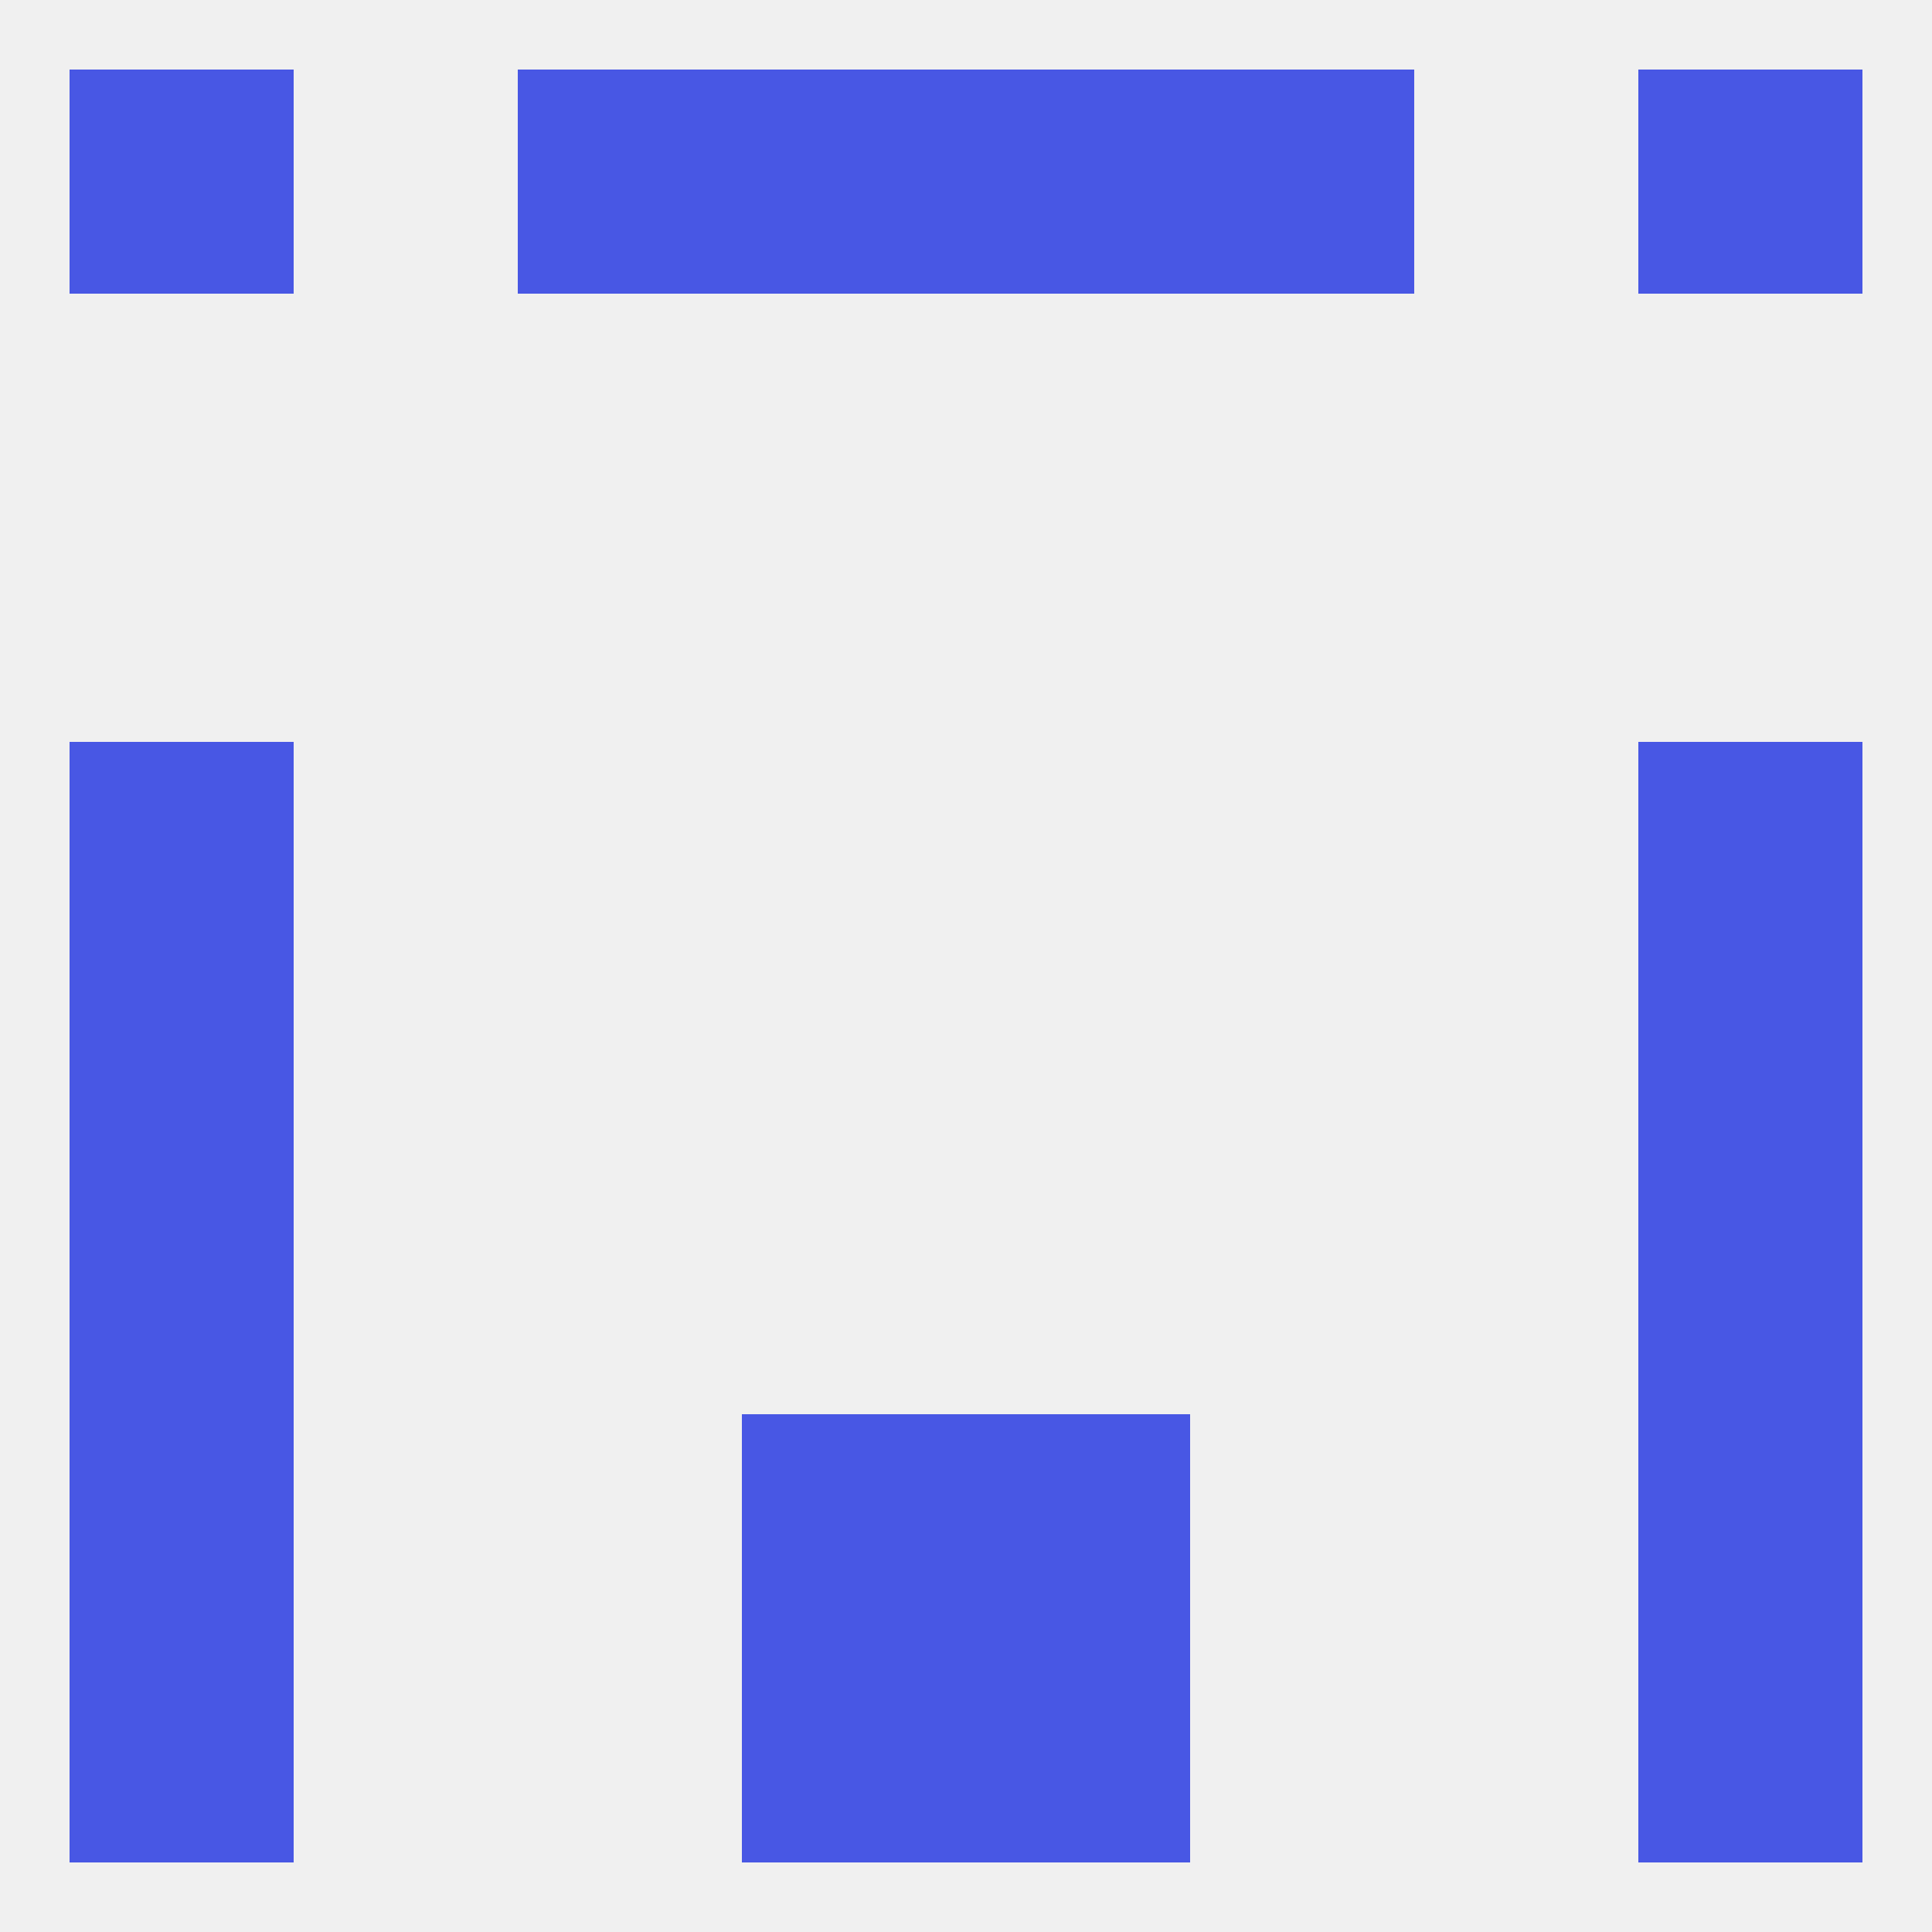
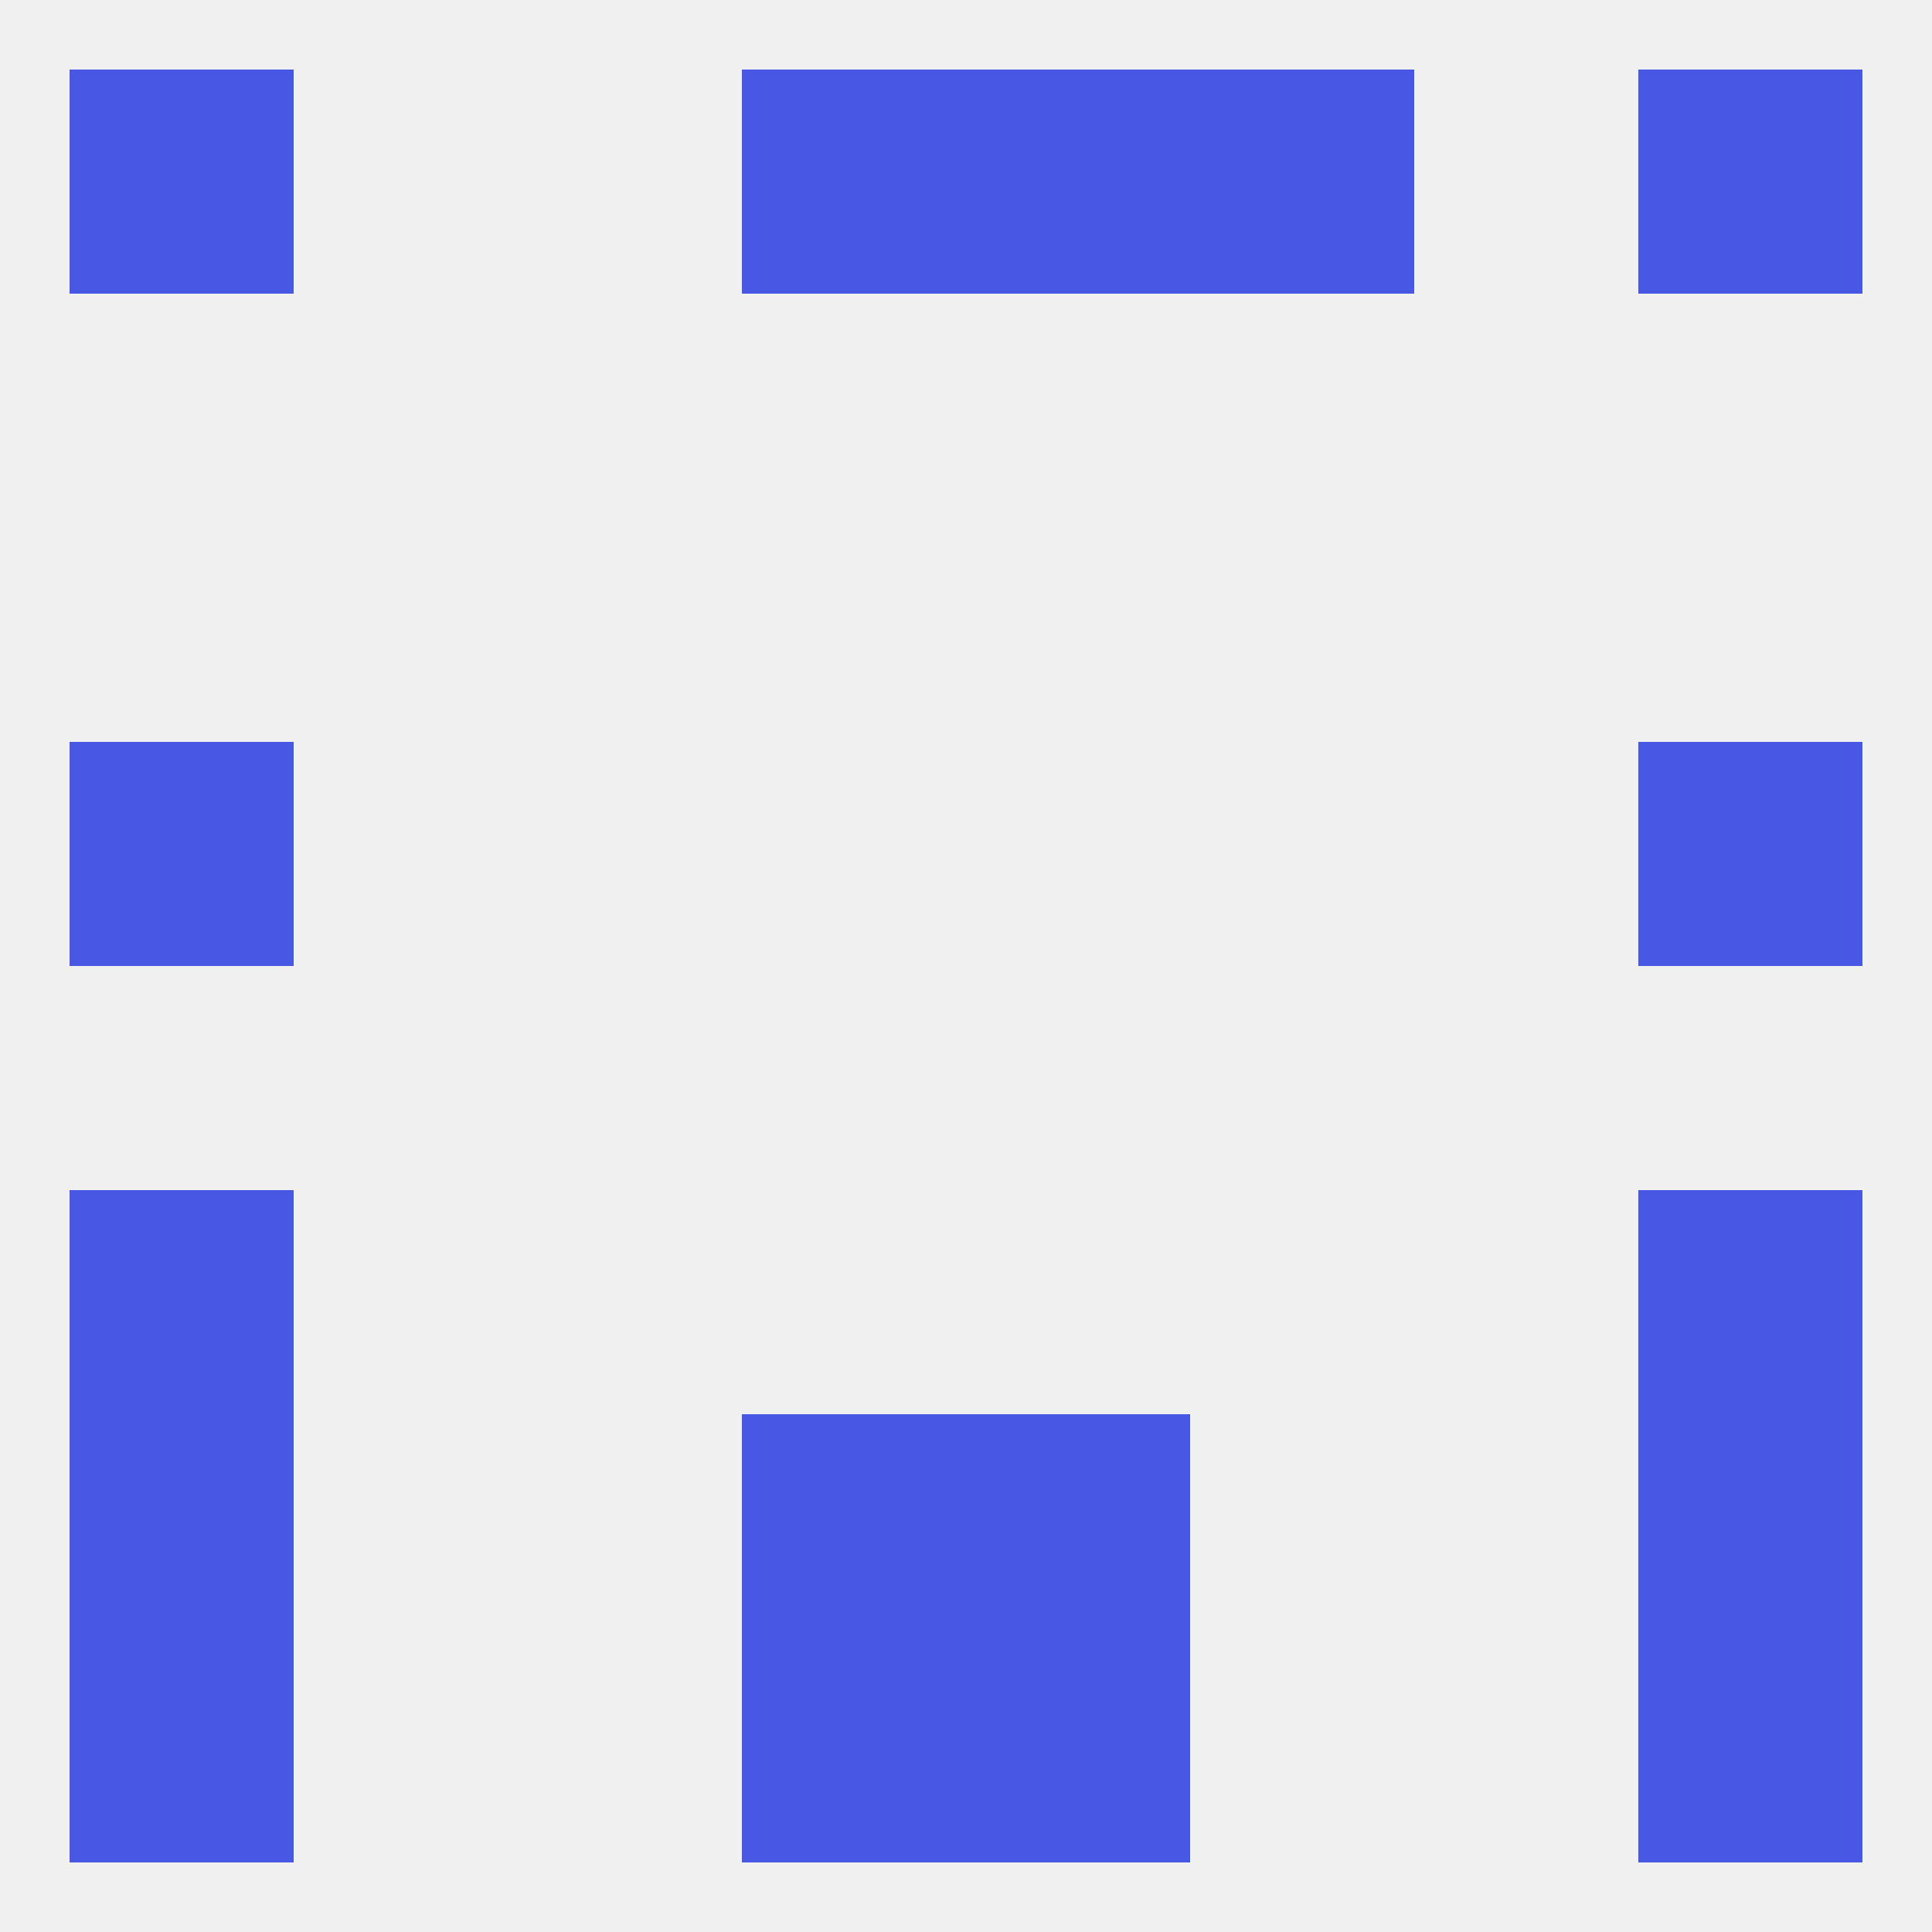
<svg xmlns="http://www.w3.org/2000/svg" version="1.1" baseprofile="full" width="250" height="250" viewBox="0 0 250 250">
  <rect width="100%" height="100%" fill="rgba(240,240,240,255)" />
-   <rect x="9" y="125" width="29" height="29" fill="rgba(72,87,228,255)" />
-   <rect x="212" y="125" width="29" height="29" fill="rgba(72,87,228,255)" />
  <rect x="9" y="96" width="29" height="29" fill="rgba(72,87,228,255)" />
  <rect x="212" y="96" width="29" height="29" fill="rgba(72,87,228,255)" />
  <rect x="9" y="154" width="29" height="29" fill="rgba(72,87,228,255)" />
  <rect x="212" y="154" width="29" height="29" fill="rgba(72,87,228,255)" />
  <rect x="9" y="212" width="29" height="29" fill="rgba(72,87,228,255)" />
  <rect x="212" y="212" width="29" height="29" fill="rgba(72,87,228,255)" />
  <rect x="96" y="212" width="29" height="29" fill="rgba(72,87,228,255)" />
  <rect x="125" y="212" width="29" height="29" fill="rgba(72,87,228,255)" />
  <rect x="154" y="9" width="29" height="29" fill="rgba(72,87,228,255)" />
  <rect x="9" y="9" width="29" height="29" fill="rgba(72,87,228,255)" />
  <rect x="212" y="9" width="29" height="29" fill="rgba(72,87,228,255)" />
  <rect x="96" y="9" width="29" height="29" fill="rgba(72,87,228,255)" />
  <rect x="125" y="9" width="29" height="29" fill="rgba(72,87,228,255)" />
-   <rect x="67" y="9" width="29" height="29" fill="rgba(72,87,228,255)" />
  <rect x="96" y="183" width="29" height="29" fill="rgba(72,87,228,255)" />
  <rect x="125" y="183" width="29" height="29" fill="rgba(72,87,228,255)" />
  <rect x="9" y="183" width="29" height="29" fill="rgba(72,87,228,255)" />
  <rect x="212" y="183" width="29" height="29" fill="rgba(72,87,228,255)" />
</svg>